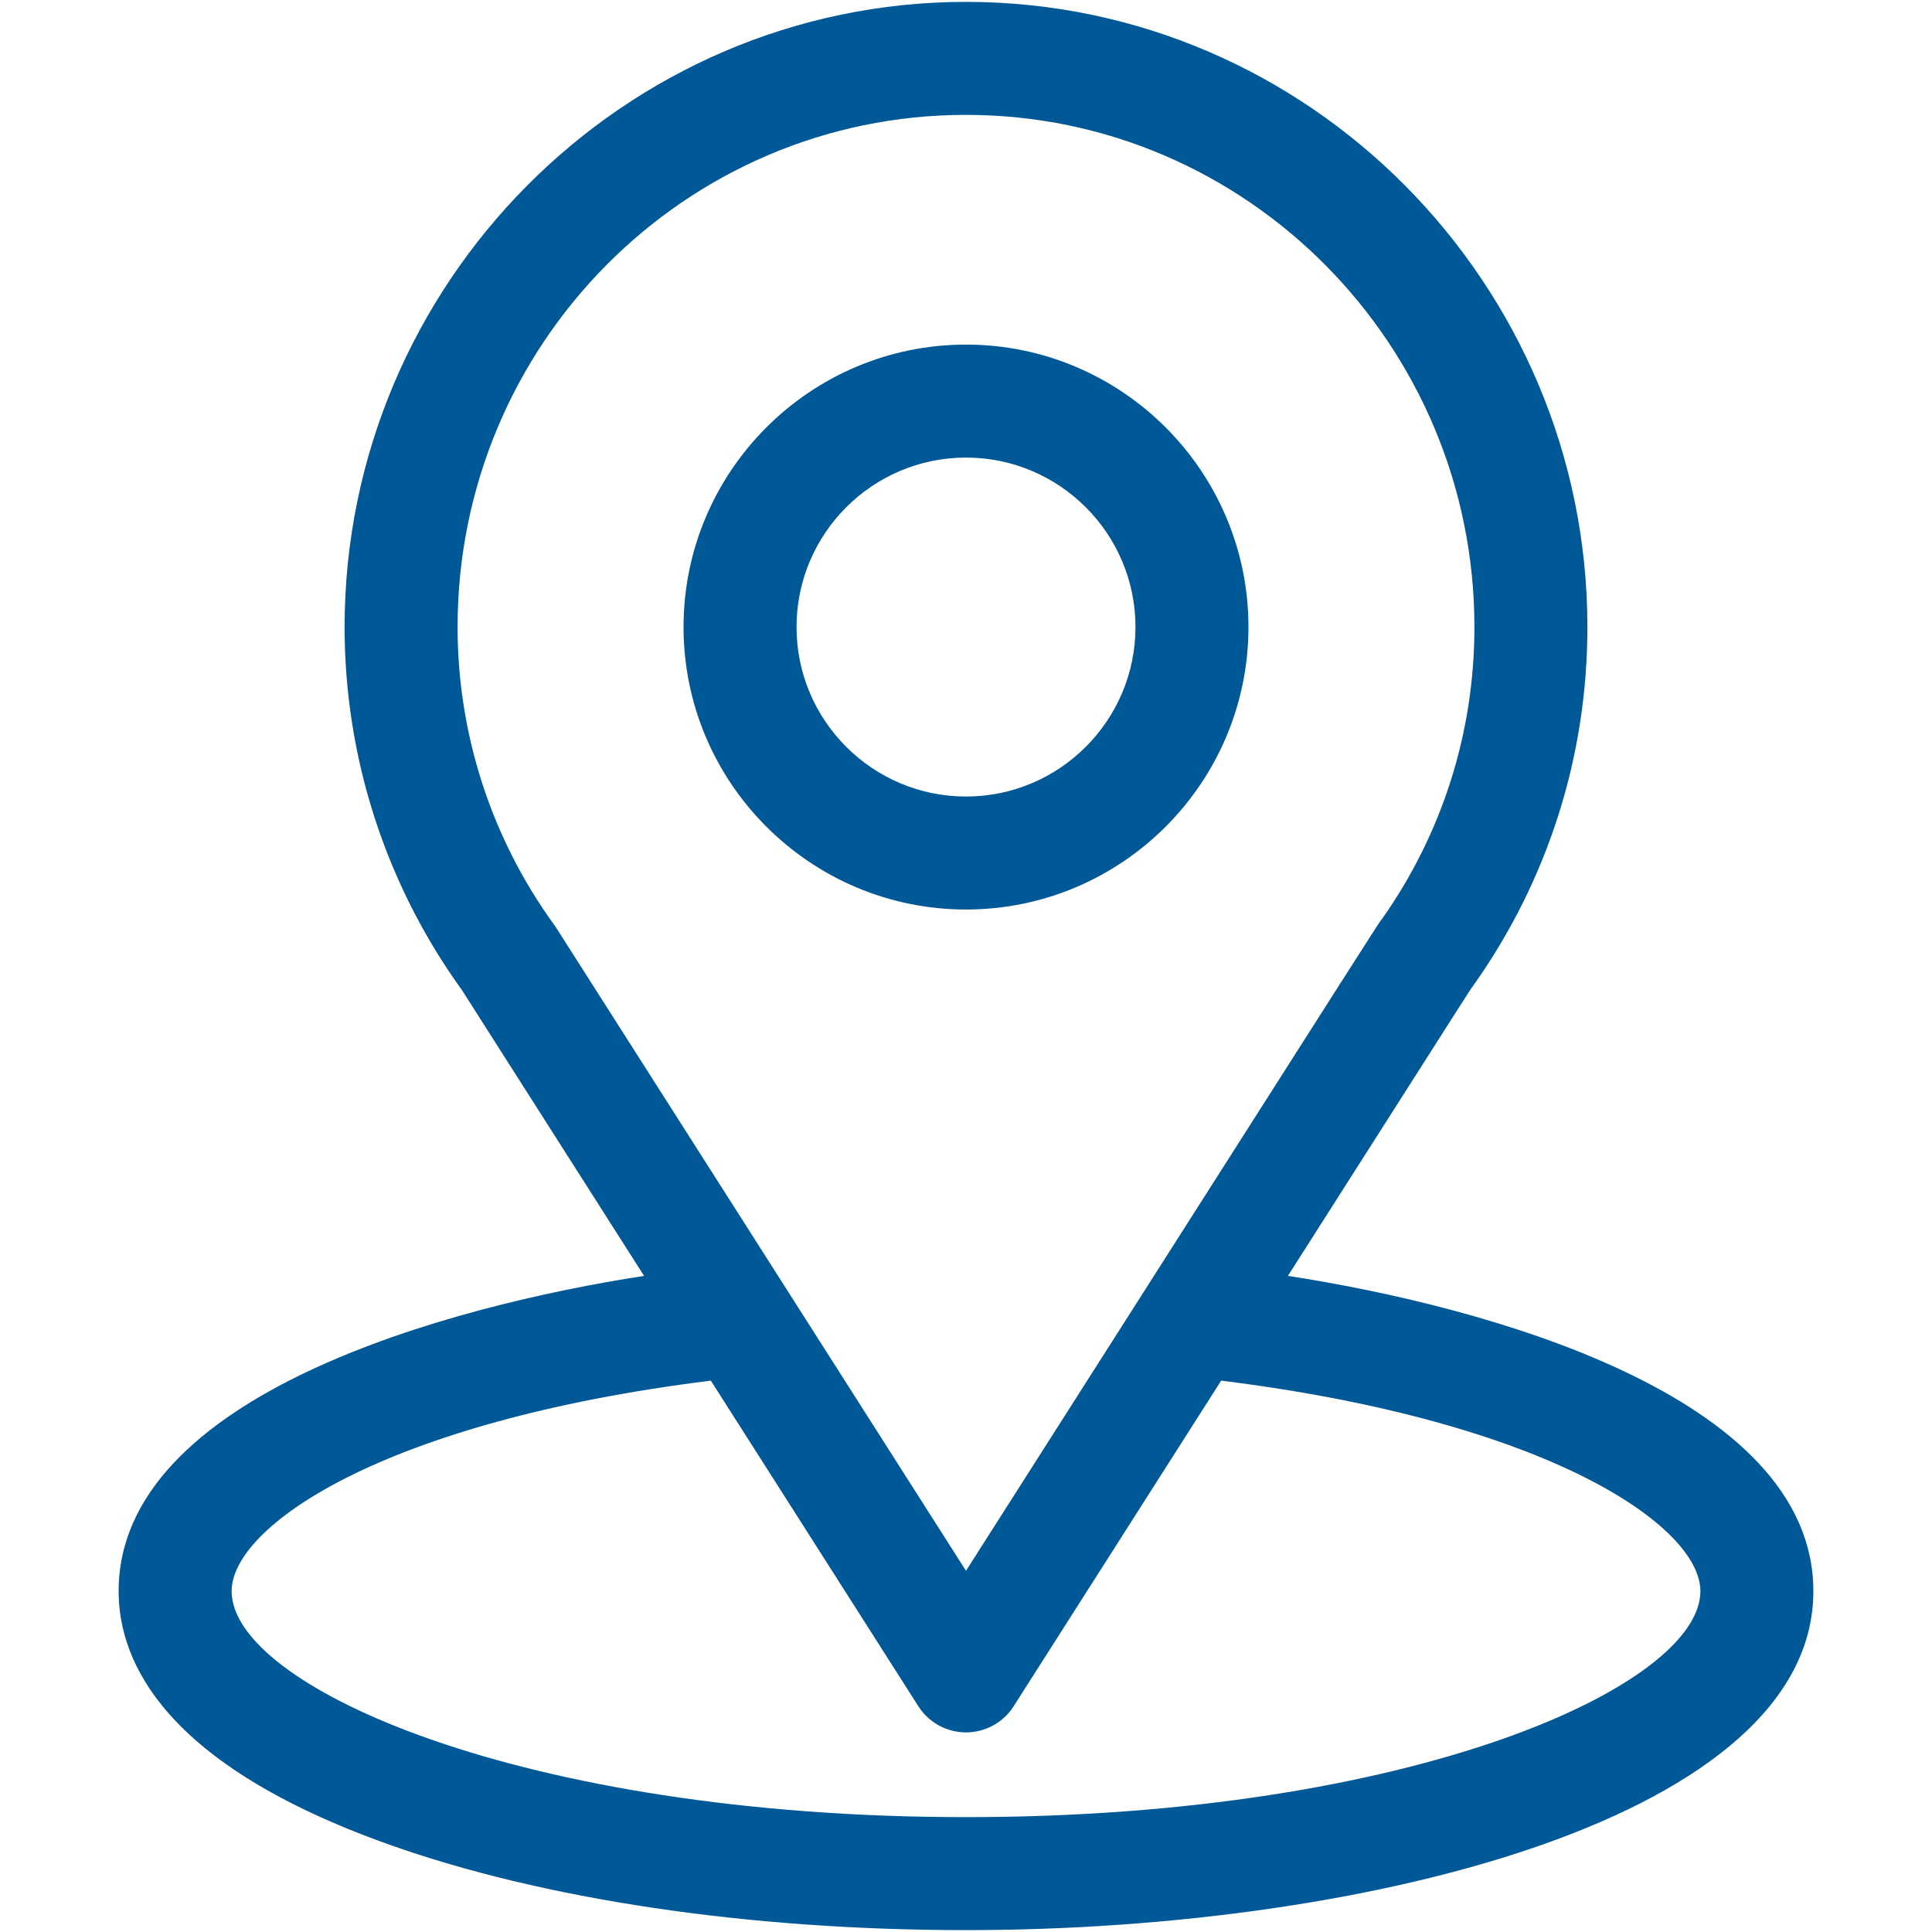
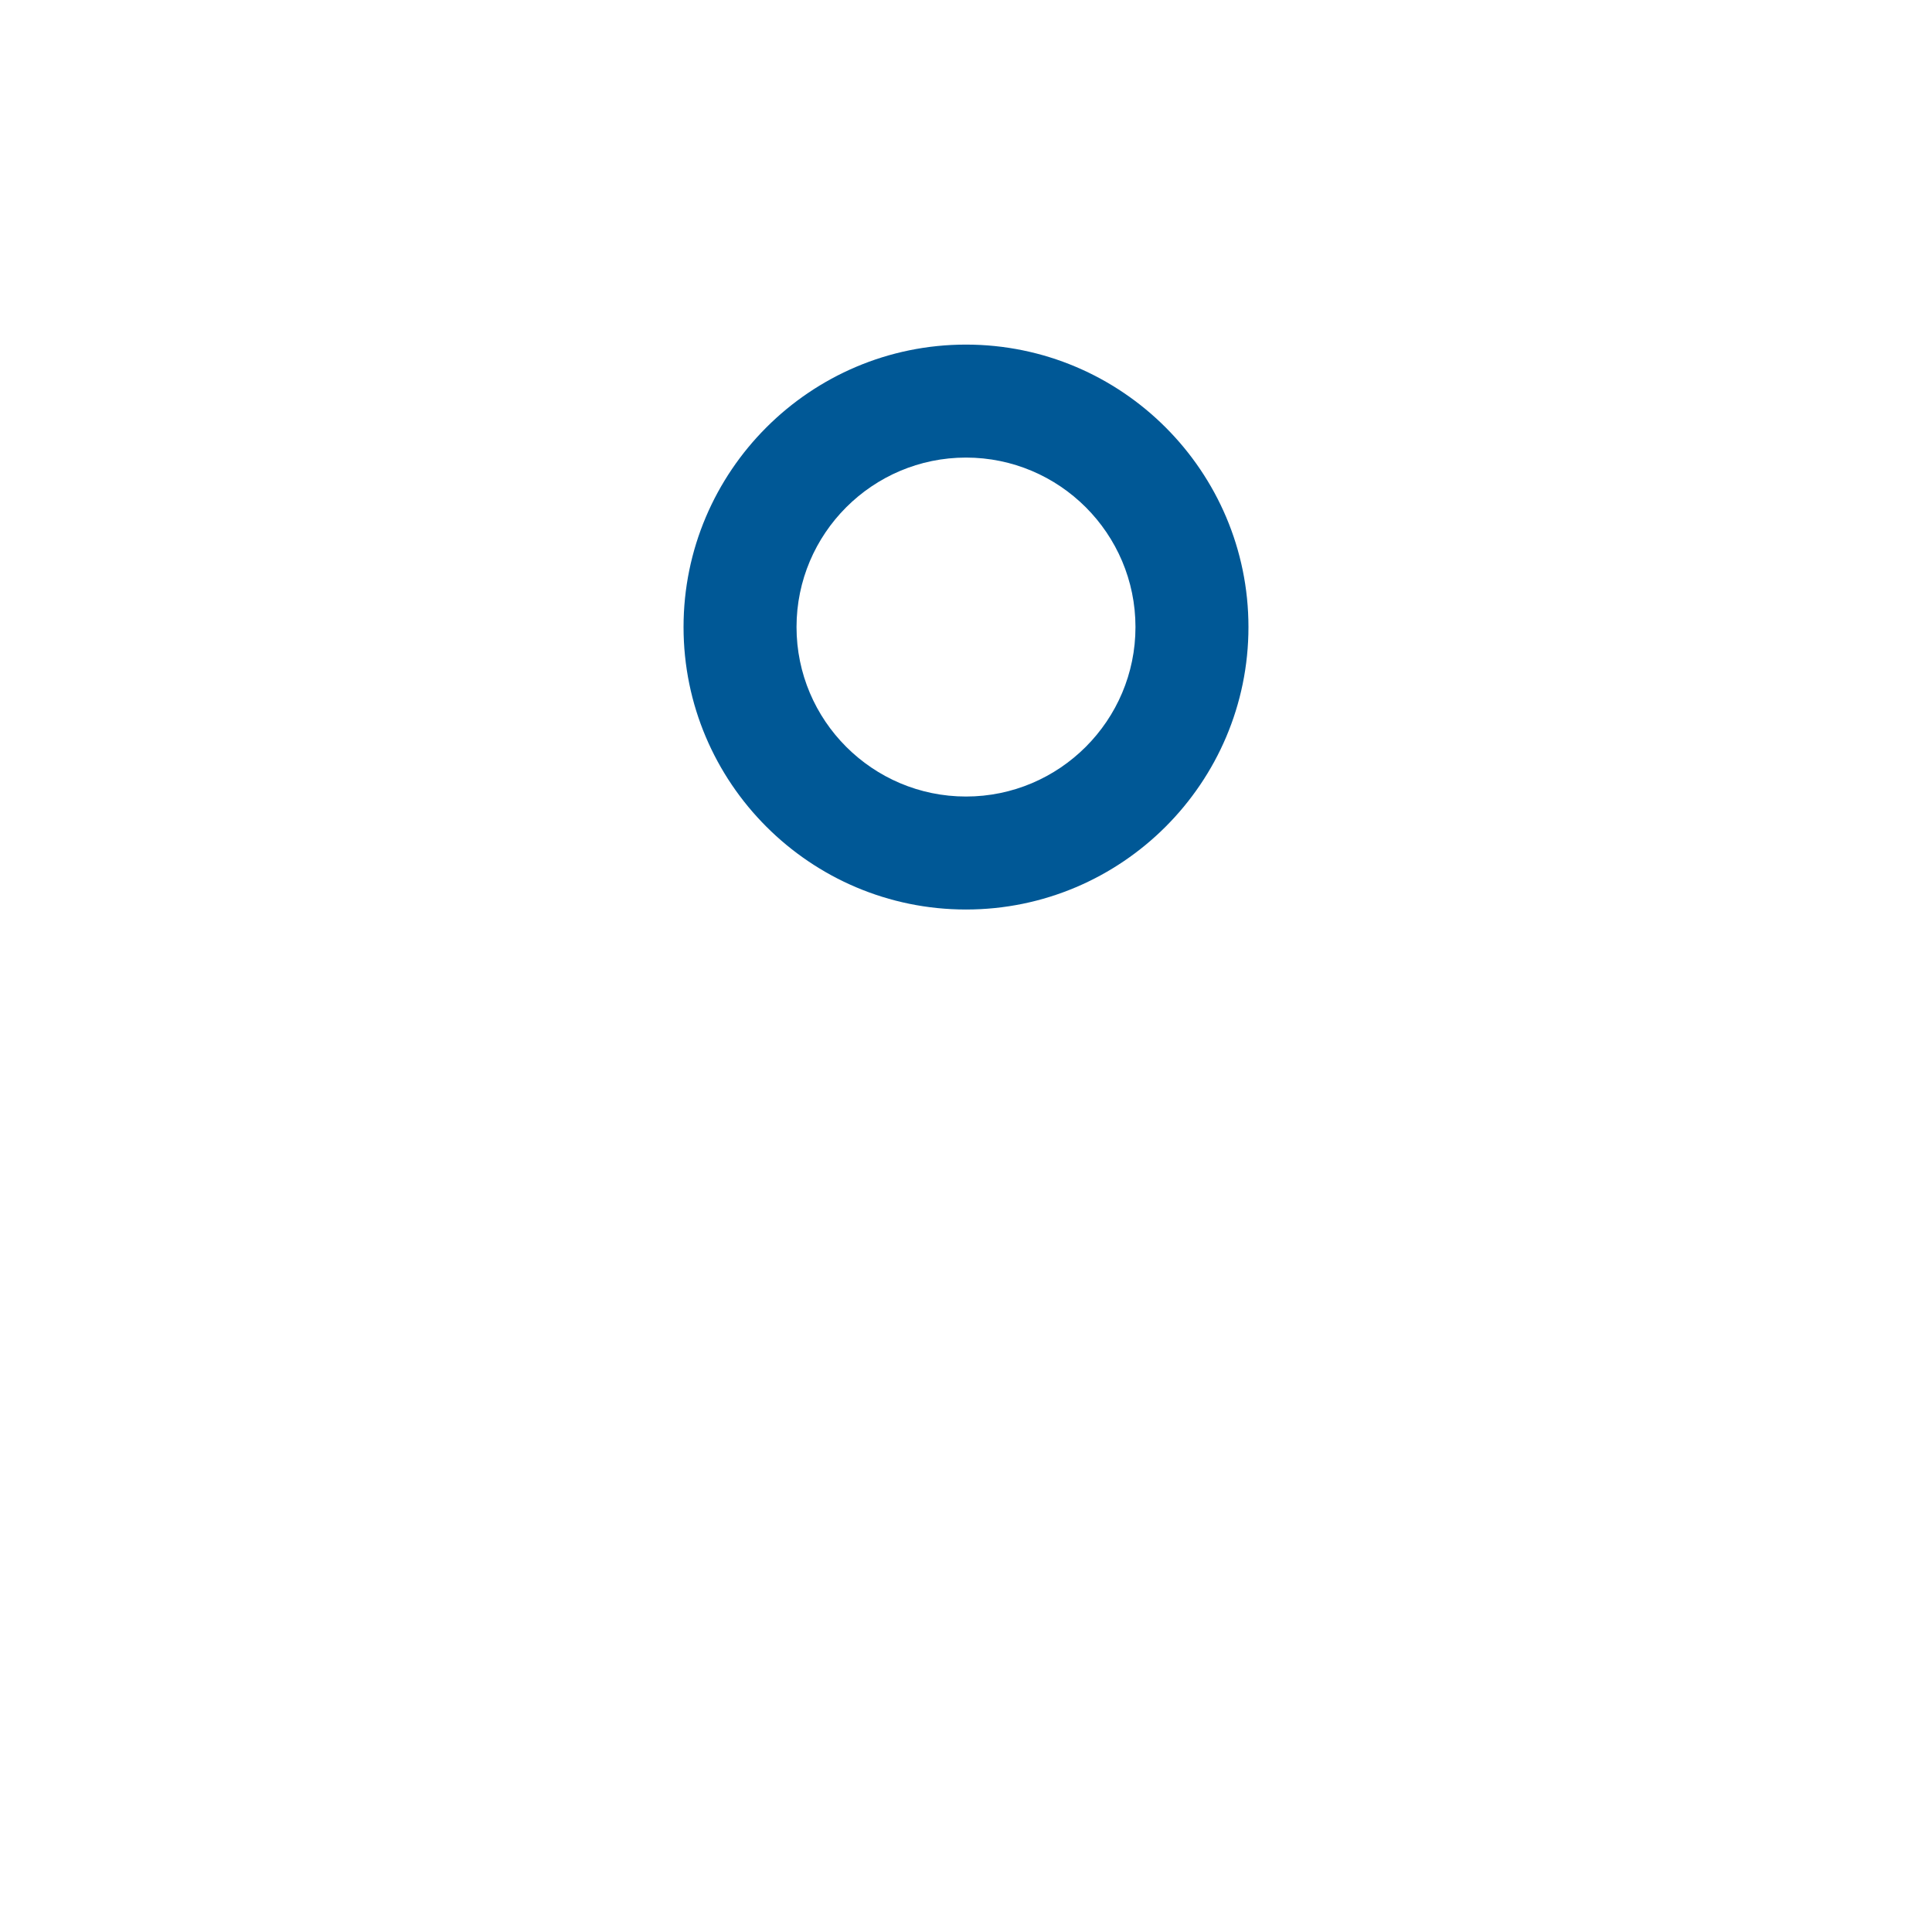
<svg xmlns="http://www.w3.org/2000/svg" width="513" height="513" viewBox="0 0 513 513" fill="none">
  <g clip-path="url(#clip0_2006_2358)">
-     <path d="M341.976 338.785C396.459 253.292 389.61 263.958 391.18 261.729C411.016 233.751 421.5 200.822 421.5 166.5C421.5 75.48 347.639 0.5 256.5 0.5C165.658 0.5 91.5 75.332 91.5 166.5C91.5 200.8 102.204 234.591 122.69 262.946L171.022 338.786C119.347 346.727 31.5 370.392 31.5 422.5C31.5 441.495 43.898 468.565 102.962 489.659C144.204 504.388 198.731 512.5 256.5 512.5C364.525 512.5 481.5 482.028 481.5 422.5C481.5 370.383 393.756 346.743 341.976 338.785ZM147.749 246.445C147.584 246.187 147.412 245.935 147.232 245.687C130.185 222.235 121.5 194.441 121.5 166.5C121.5 91.482 181.906 30.5 256.5 30.5C330.939 30.5 391.5 91.509 391.5 166.5C391.5 194.486 382.979 221.337 366.854 244.171C365.409 246.077 372.948 234.365 256.5 417.089L147.749 246.445ZM256.5 482.5C138.506 482.5 61.5 447.817 61.5 422.5C61.5 405.484 101.068 377.505 188.748 366.599L243.85 453.062C246.604 457.384 251.374 460 256.499 460C261.624 460 266.395 457.383 269.148 453.062L324.249 366.599C411.931 377.505 451.5 405.484 451.5 422.5C451.5 447.602 375.187 482.5 256.5 482.5Z" fill="#005896" />
    <path d="M256.5 91.5C215.145 91.5 181.5 125.145 181.5 166.5C181.5 207.855 215.145 241.5 256.5 241.5C297.855 241.5 331.5 207.855 331.5 166.5C331.5 125.145 297.855 91.5 256.5 91.5ZM256.5 211.5C231.687 211.5 211.5 191.313 211.5 166.5C211.5 141.687 231.687 121.5 256.5 121.5C281.313 121.5 301.5 141.687 301.5 166.5C301.5 191.313 281.313 211.5 256.5 211.5Z" fill="#005896" />
  </g>
  <defs>
    <clipPath id="clip0_2006_2358">
      <rect width="512" height="512" fill="white" transform="translate(0.5 0.5)" />
    </clipPath>
  </defs>
</svg>